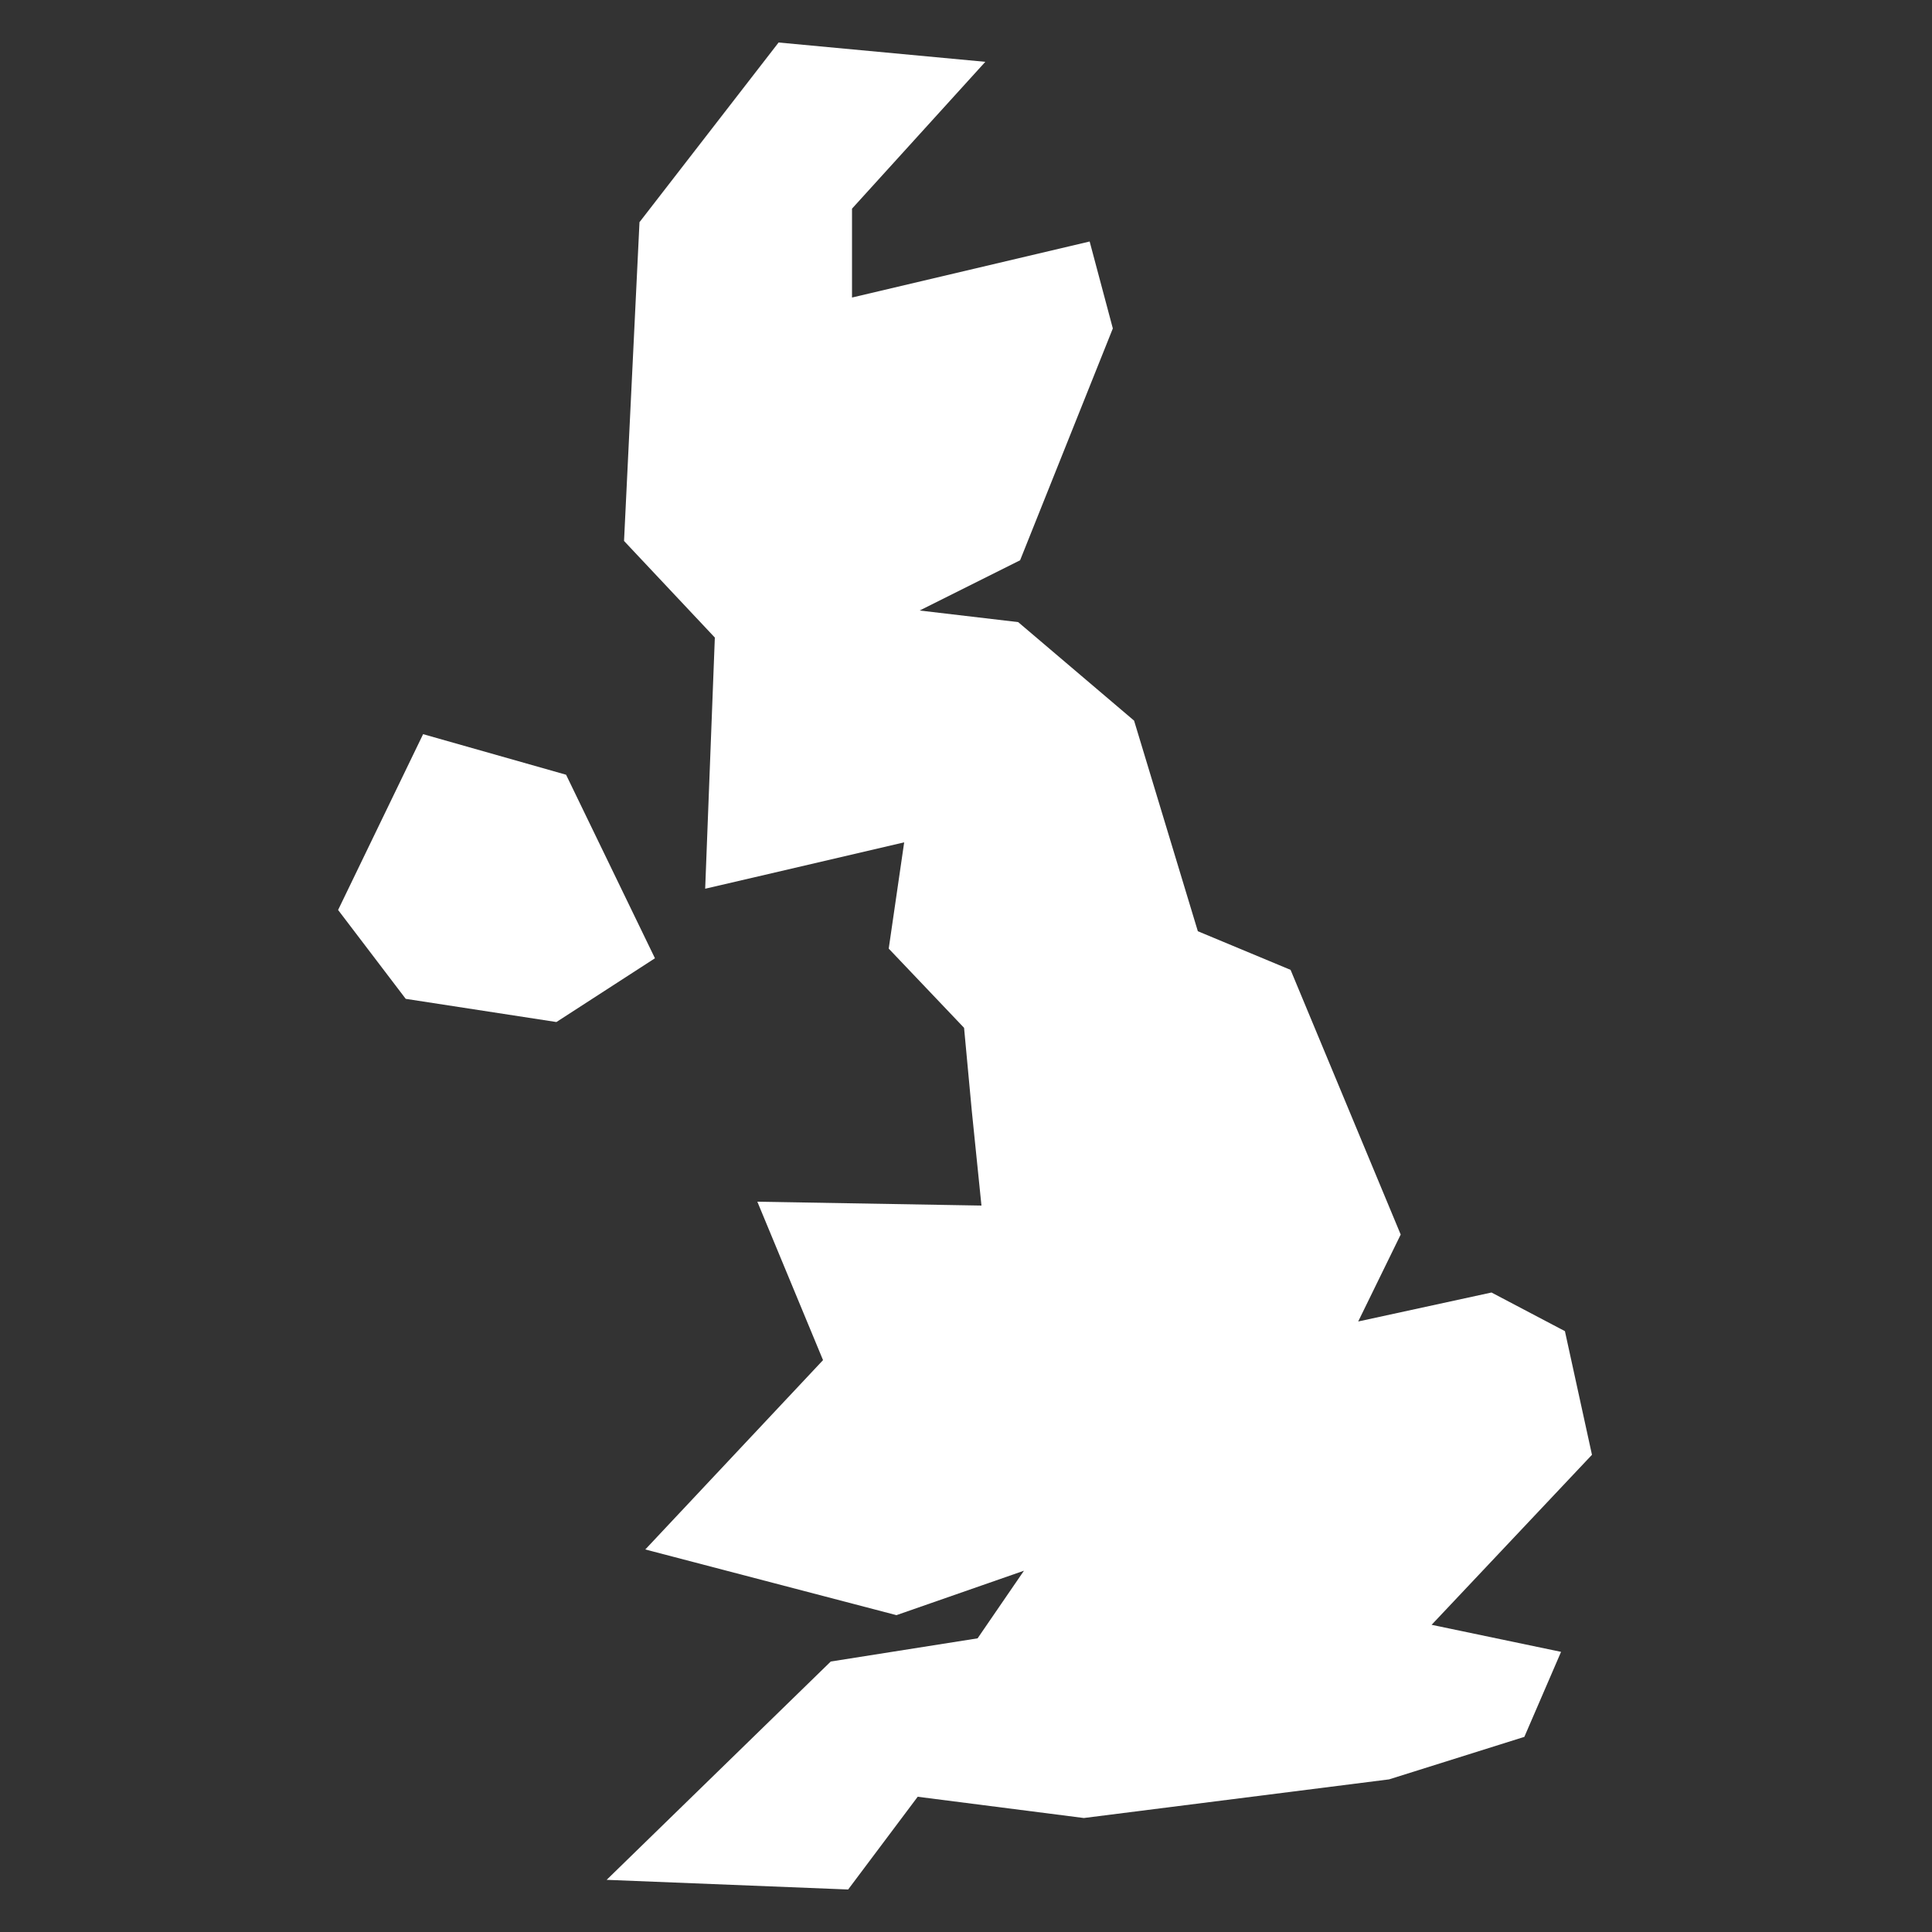
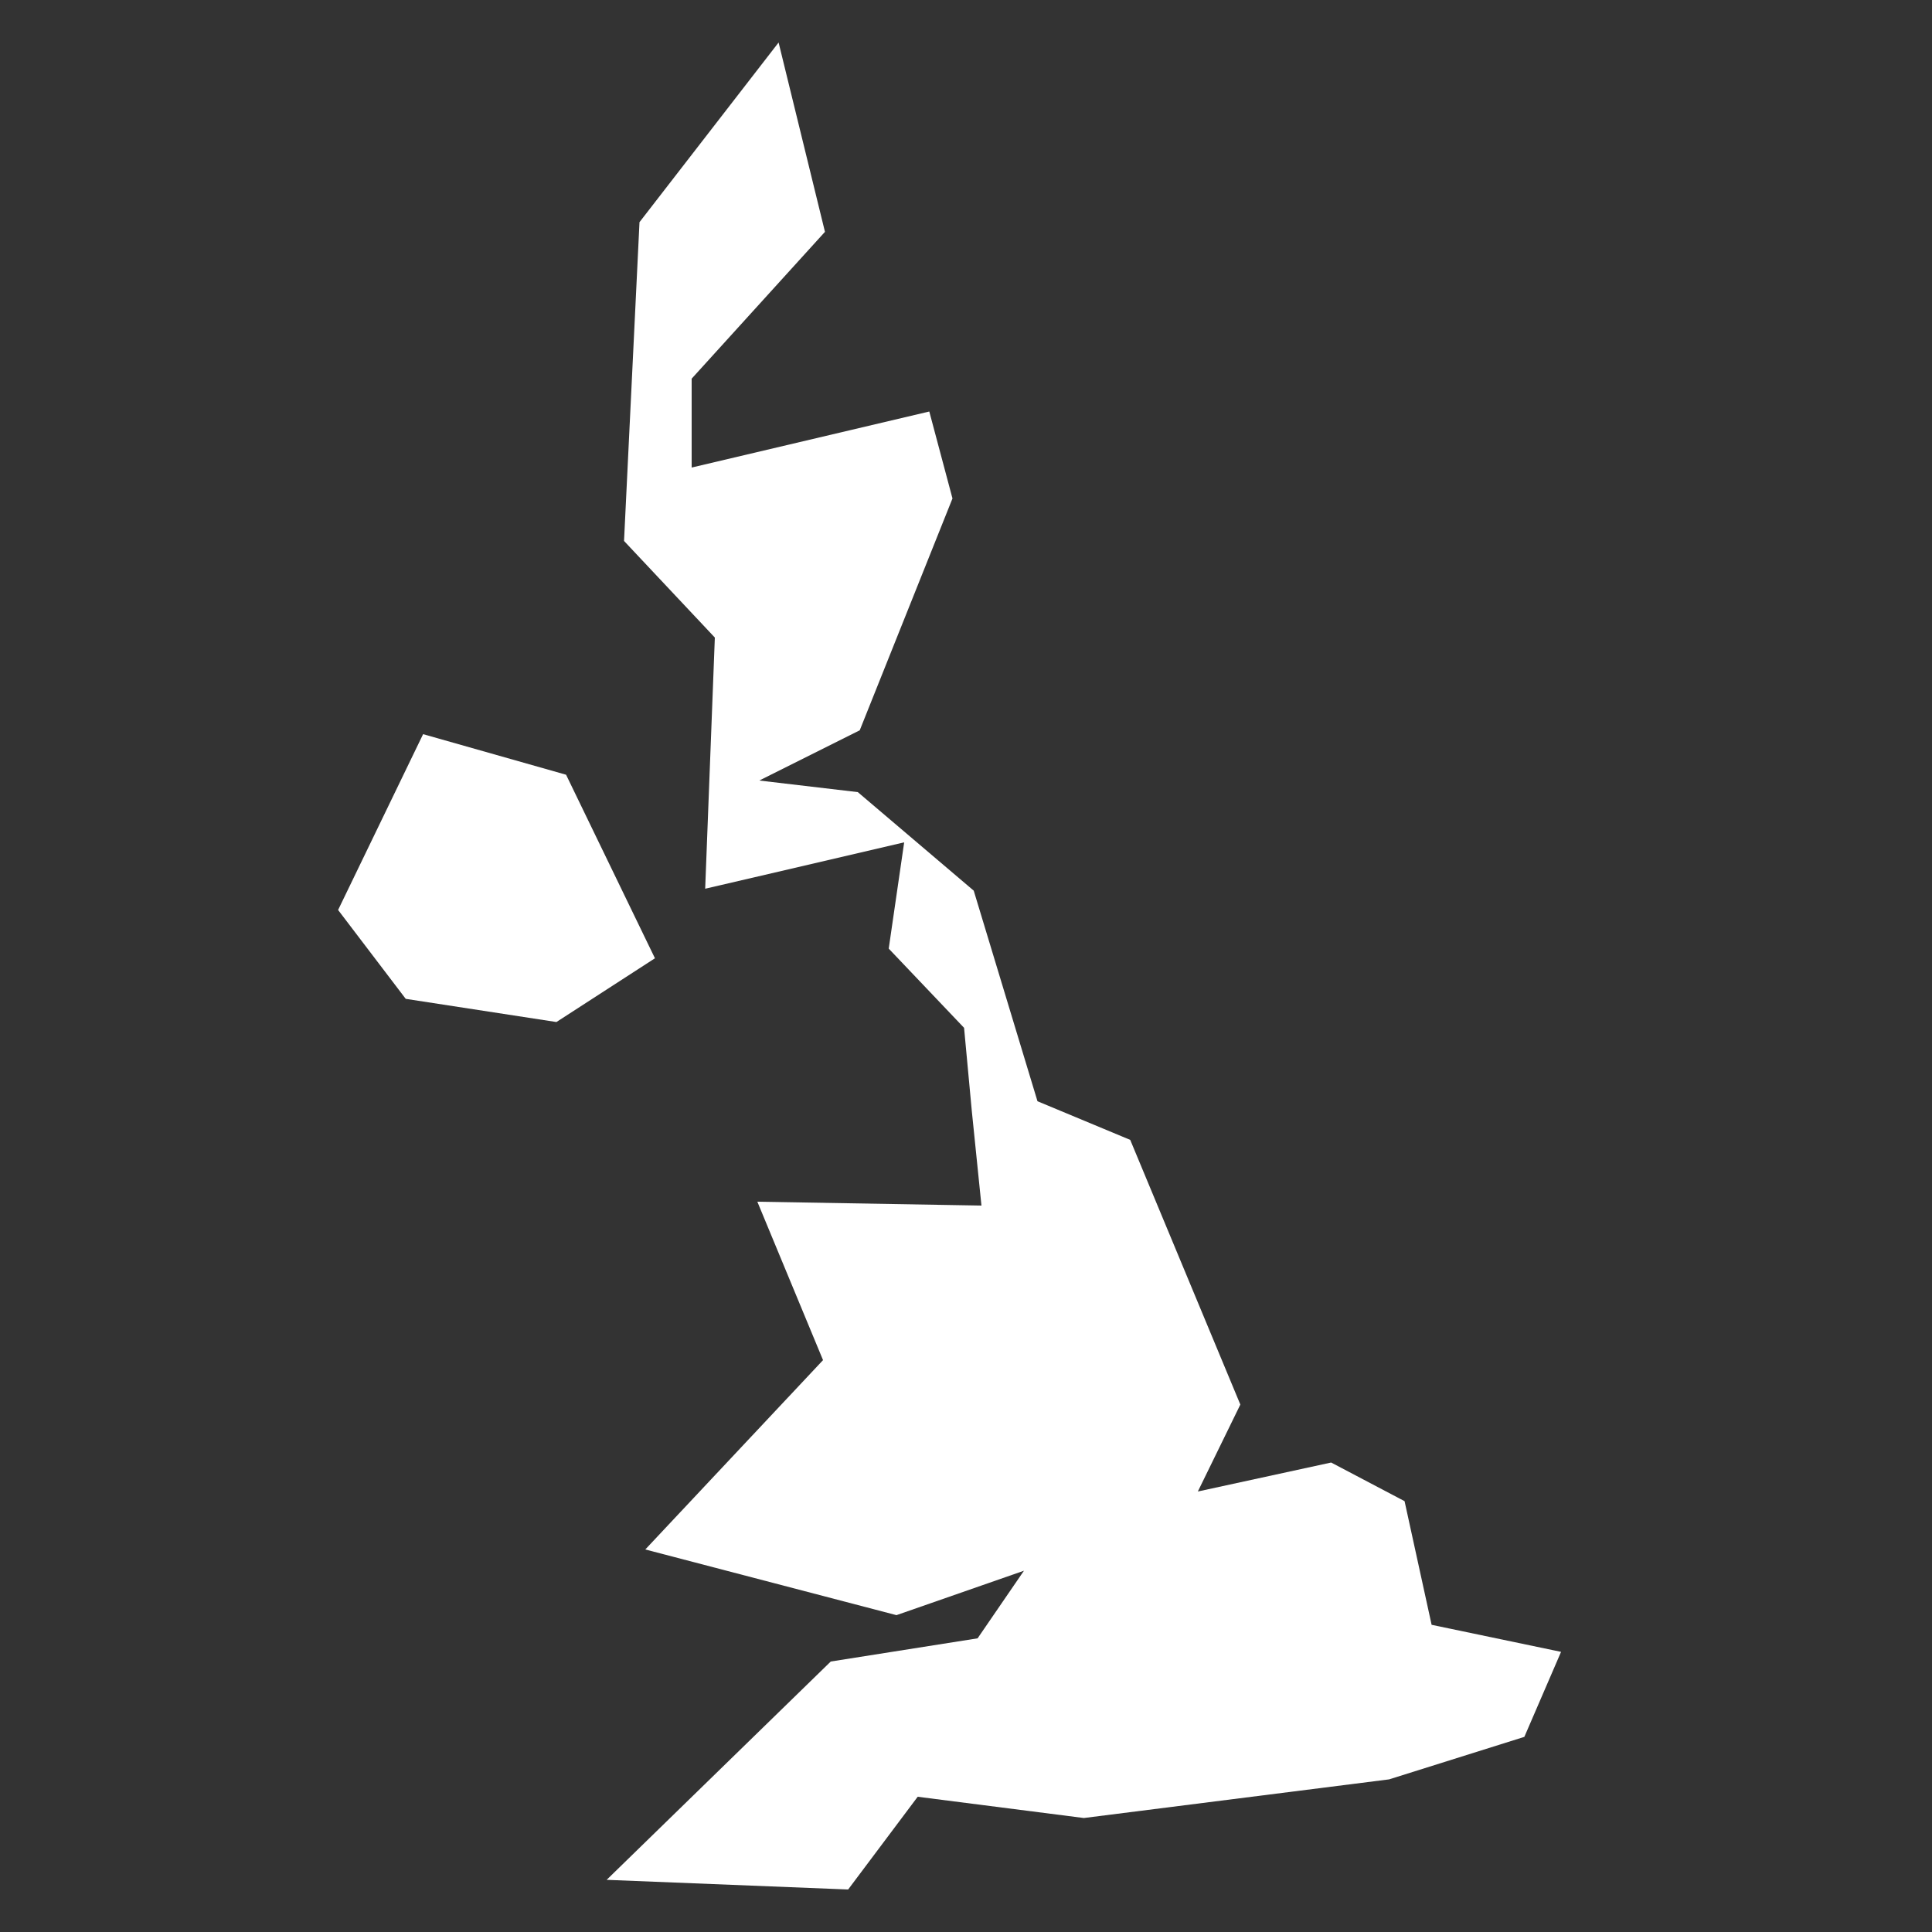
<svg xmlns="http://www.w3.org/2000/svg" version="1.1" x="0px" y="0px" viewBox="0 0 100 100" style="enable-background:new 0 0 100 100;fill:url(#CerosGradient_id57fe459c2);" xml:space="preserve" aria-hidden="true" width="100px" height="100px">
  <rect x="0" y="0" width="100" height="100" fill="#333333" stroke="none" />
  <defs>
    <linearGradient class="cerosgradient" data-cerosgradient="true" id="CerosGradient_id57fe459c2" gradientUnits="userSpaceOnUse" x1="50%" y1="100%" x2="50%" y2="0%">
      <stop offset="0%" stop-color="#FFFFFF" />
      <stop offset="100%" stop-color="#FFFFFF" />
    </linearGradient>
    <linearGradient />
  </defs>
-   <path d="M17.5,47.1L17.5,47.1L17.5,47.1l3.5,4.6l7.8,1.2l5.1-3.3l-4.6-9.5l-7.4-2.1l0,0L17.5,47.1z M40.3,2.2l-7.2,9.3L32.3,28  l4.7,5l-0.5,13l4.3-1l6-1.4l-0.8,5.5l3.9,4.1l0.4,4.3l0.5,4.9l-11.6-0.2l3.4,8.2l-9.2,9.8l13,3.4l6.6-2.3l-2.4,3.5L43,86L31.4,97.3  l12.5,0.5l3.6-4.8l8.6,1.1l15.8-2l7-2.2l1.9-4.4l-6.7-1.4l8.3-8.8l-1.4-6.4l-3.8-2l-6.9,1.5l2.2-4.5l-5.7-13.7l-4.8-2l-3.3-10.9  l-6-5.1l-5.1-0.6l5.2-2.6l4.8-12l-1.2-4.5l-12.3,2.9l0-4.6l6.9-7.6L40.3,2.2z" style="fill:url(#CerosGradient_id57fe459c2);" />
+   <path d="M17.5,47.1L17.5,47.1L17.5,47.1l3.5,4.6l7.8,1.2l5.1-3.3l-4.6-9.5l-7.4-2.1l0,0L17.5,47.1z M40.3,2.2l-7.2,9.3L32.3,28  l4.7,5l-0.5,13l4.3-1l6-1.4l-0.8,5.5l3.9,4.1l0.4,4.3l0.5,4.9l-11.6-0.2l3.4,8.2l-9.2,9.8l13,3.4l6.6-2.3l-2.4,3.5L43,86L31.4,97.3  l12.5,0.5l3.6-4.8l8.6,1.1l15.8-2l7-2.2l1.9-4.4l-6.7-1.4l-1.4-6.4l-3.8-2l-6.9,1.5l2.2-4.5l-5.7-13.7l-4.8-2l-3.3-10.9  l-6-5.1l-5.1-0.6l5.2-2.6l4.8-12l-1.2-4.5l-12.3,2.9l0-4.6l6.9-7.6L40.3,2.2z" style="fill:url(#CerosGradient_id57fe459c2);" />
</svg>